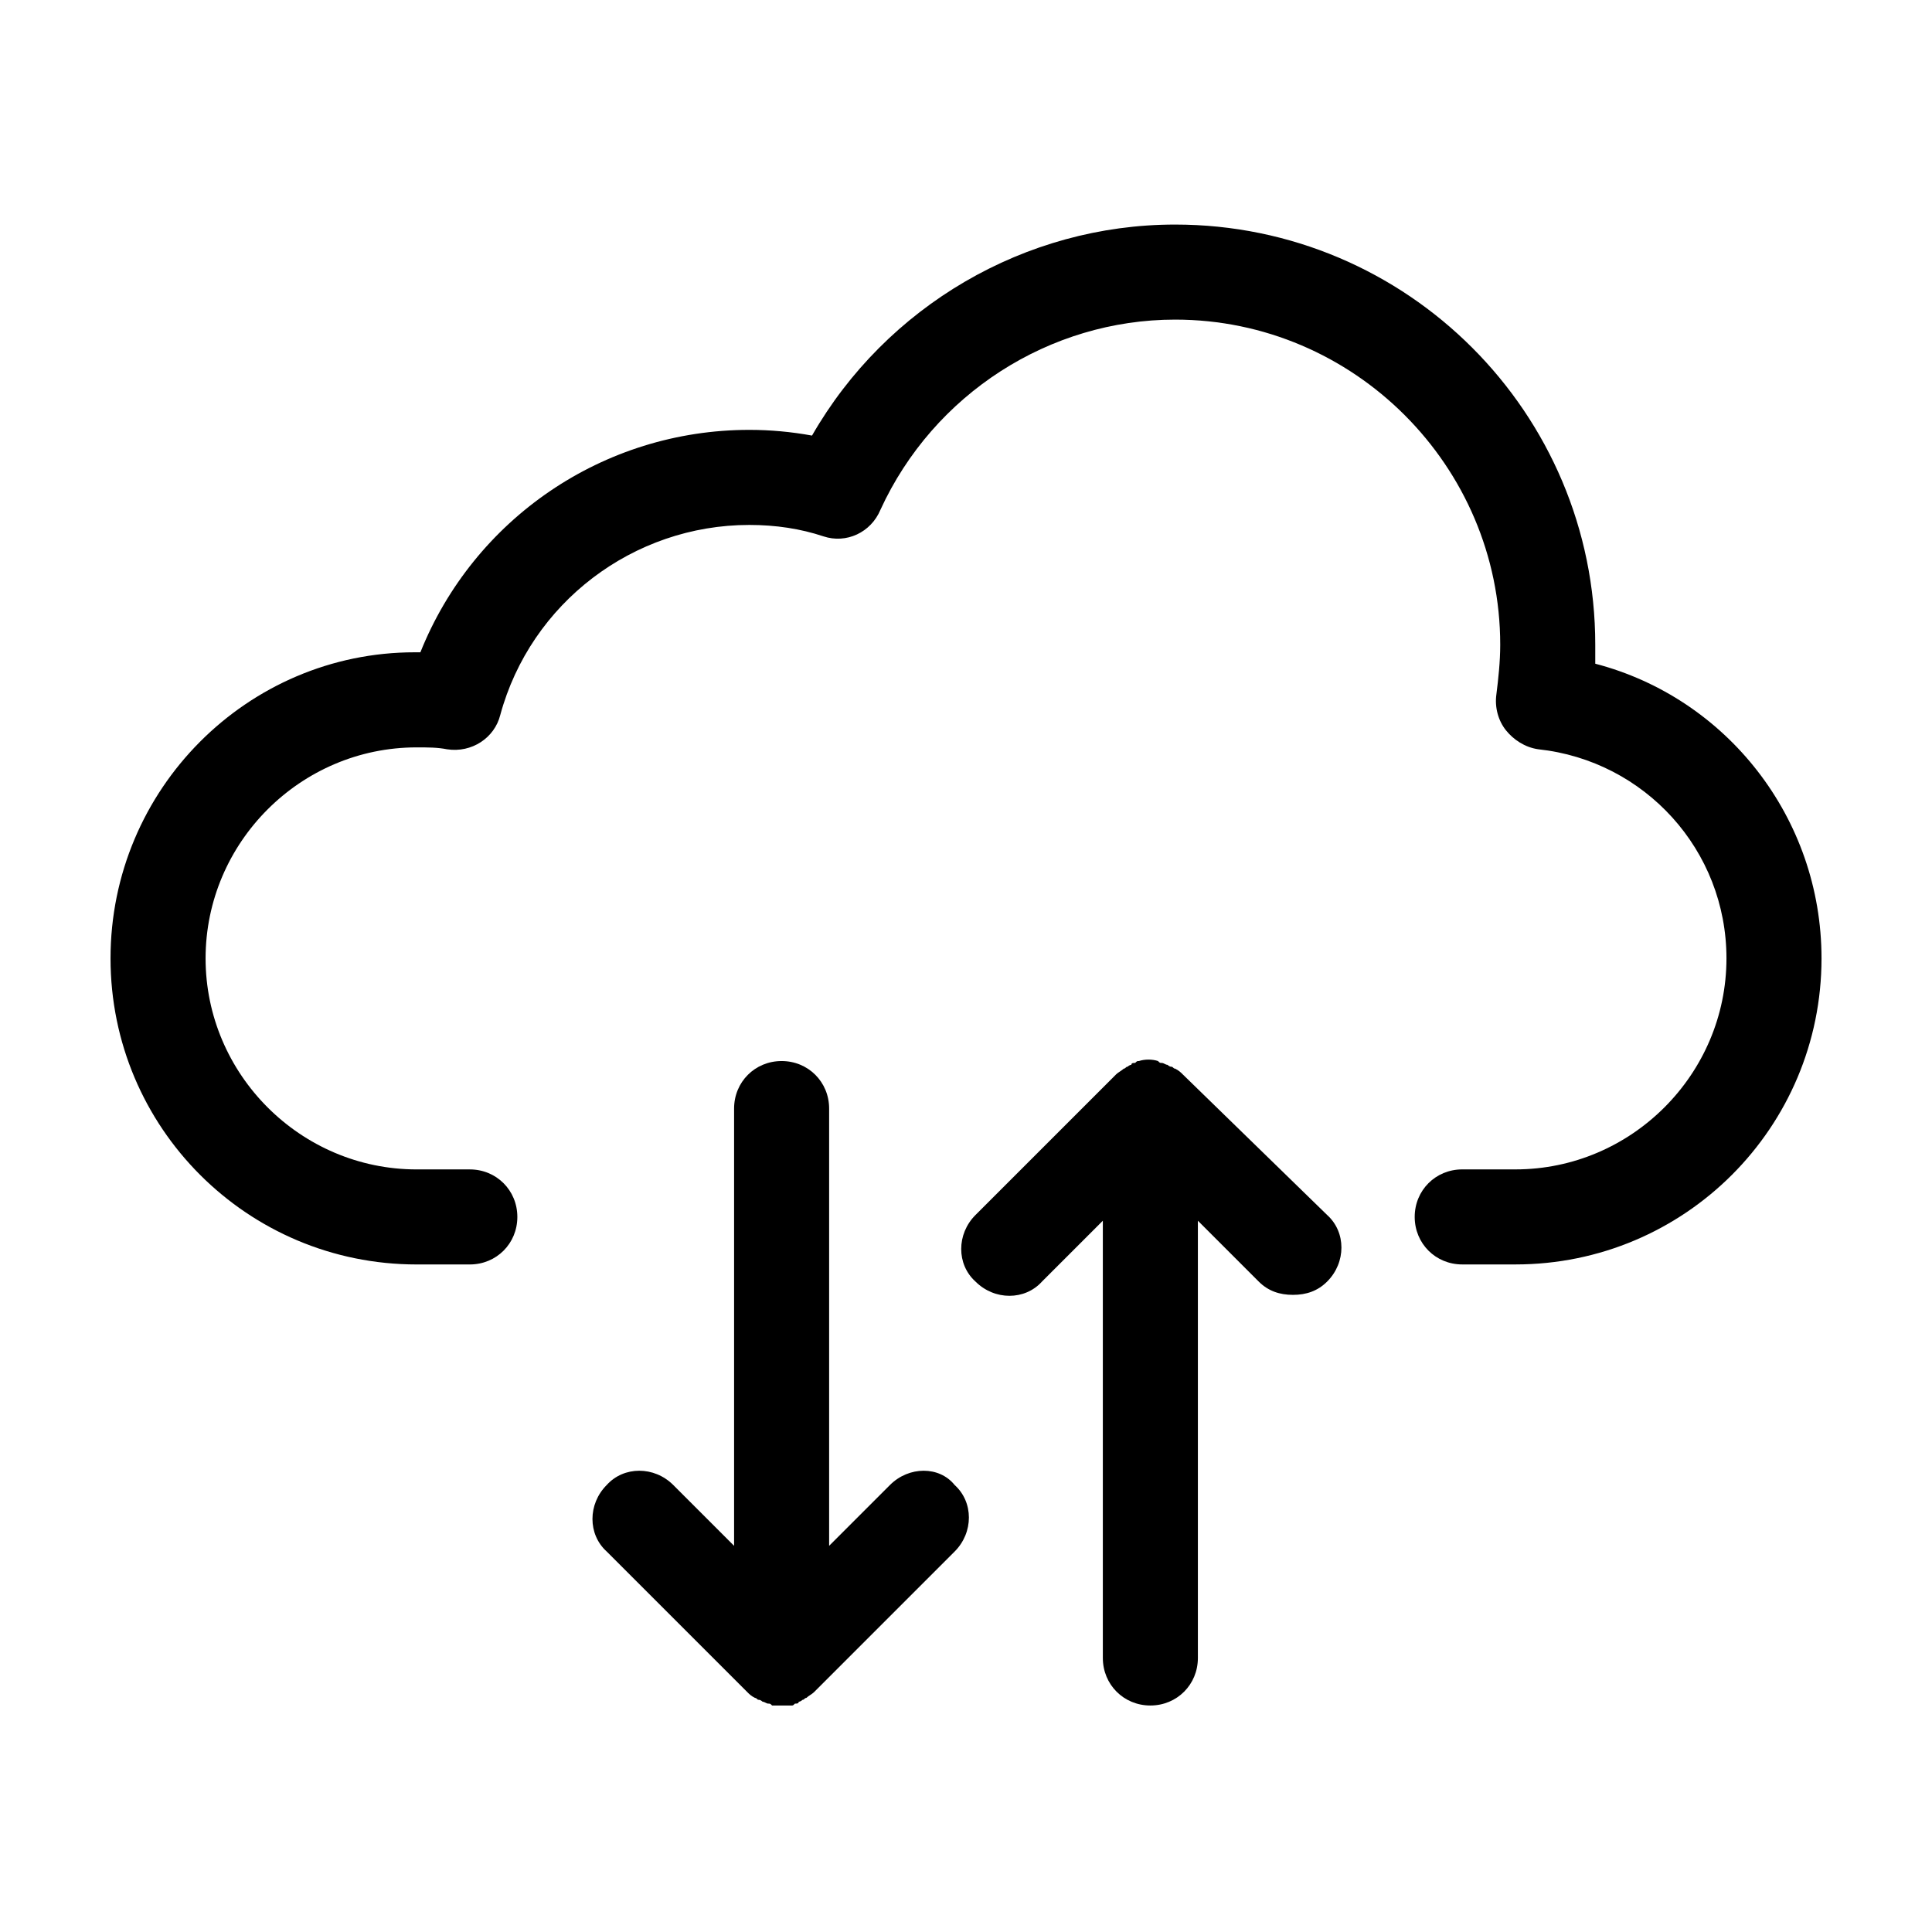
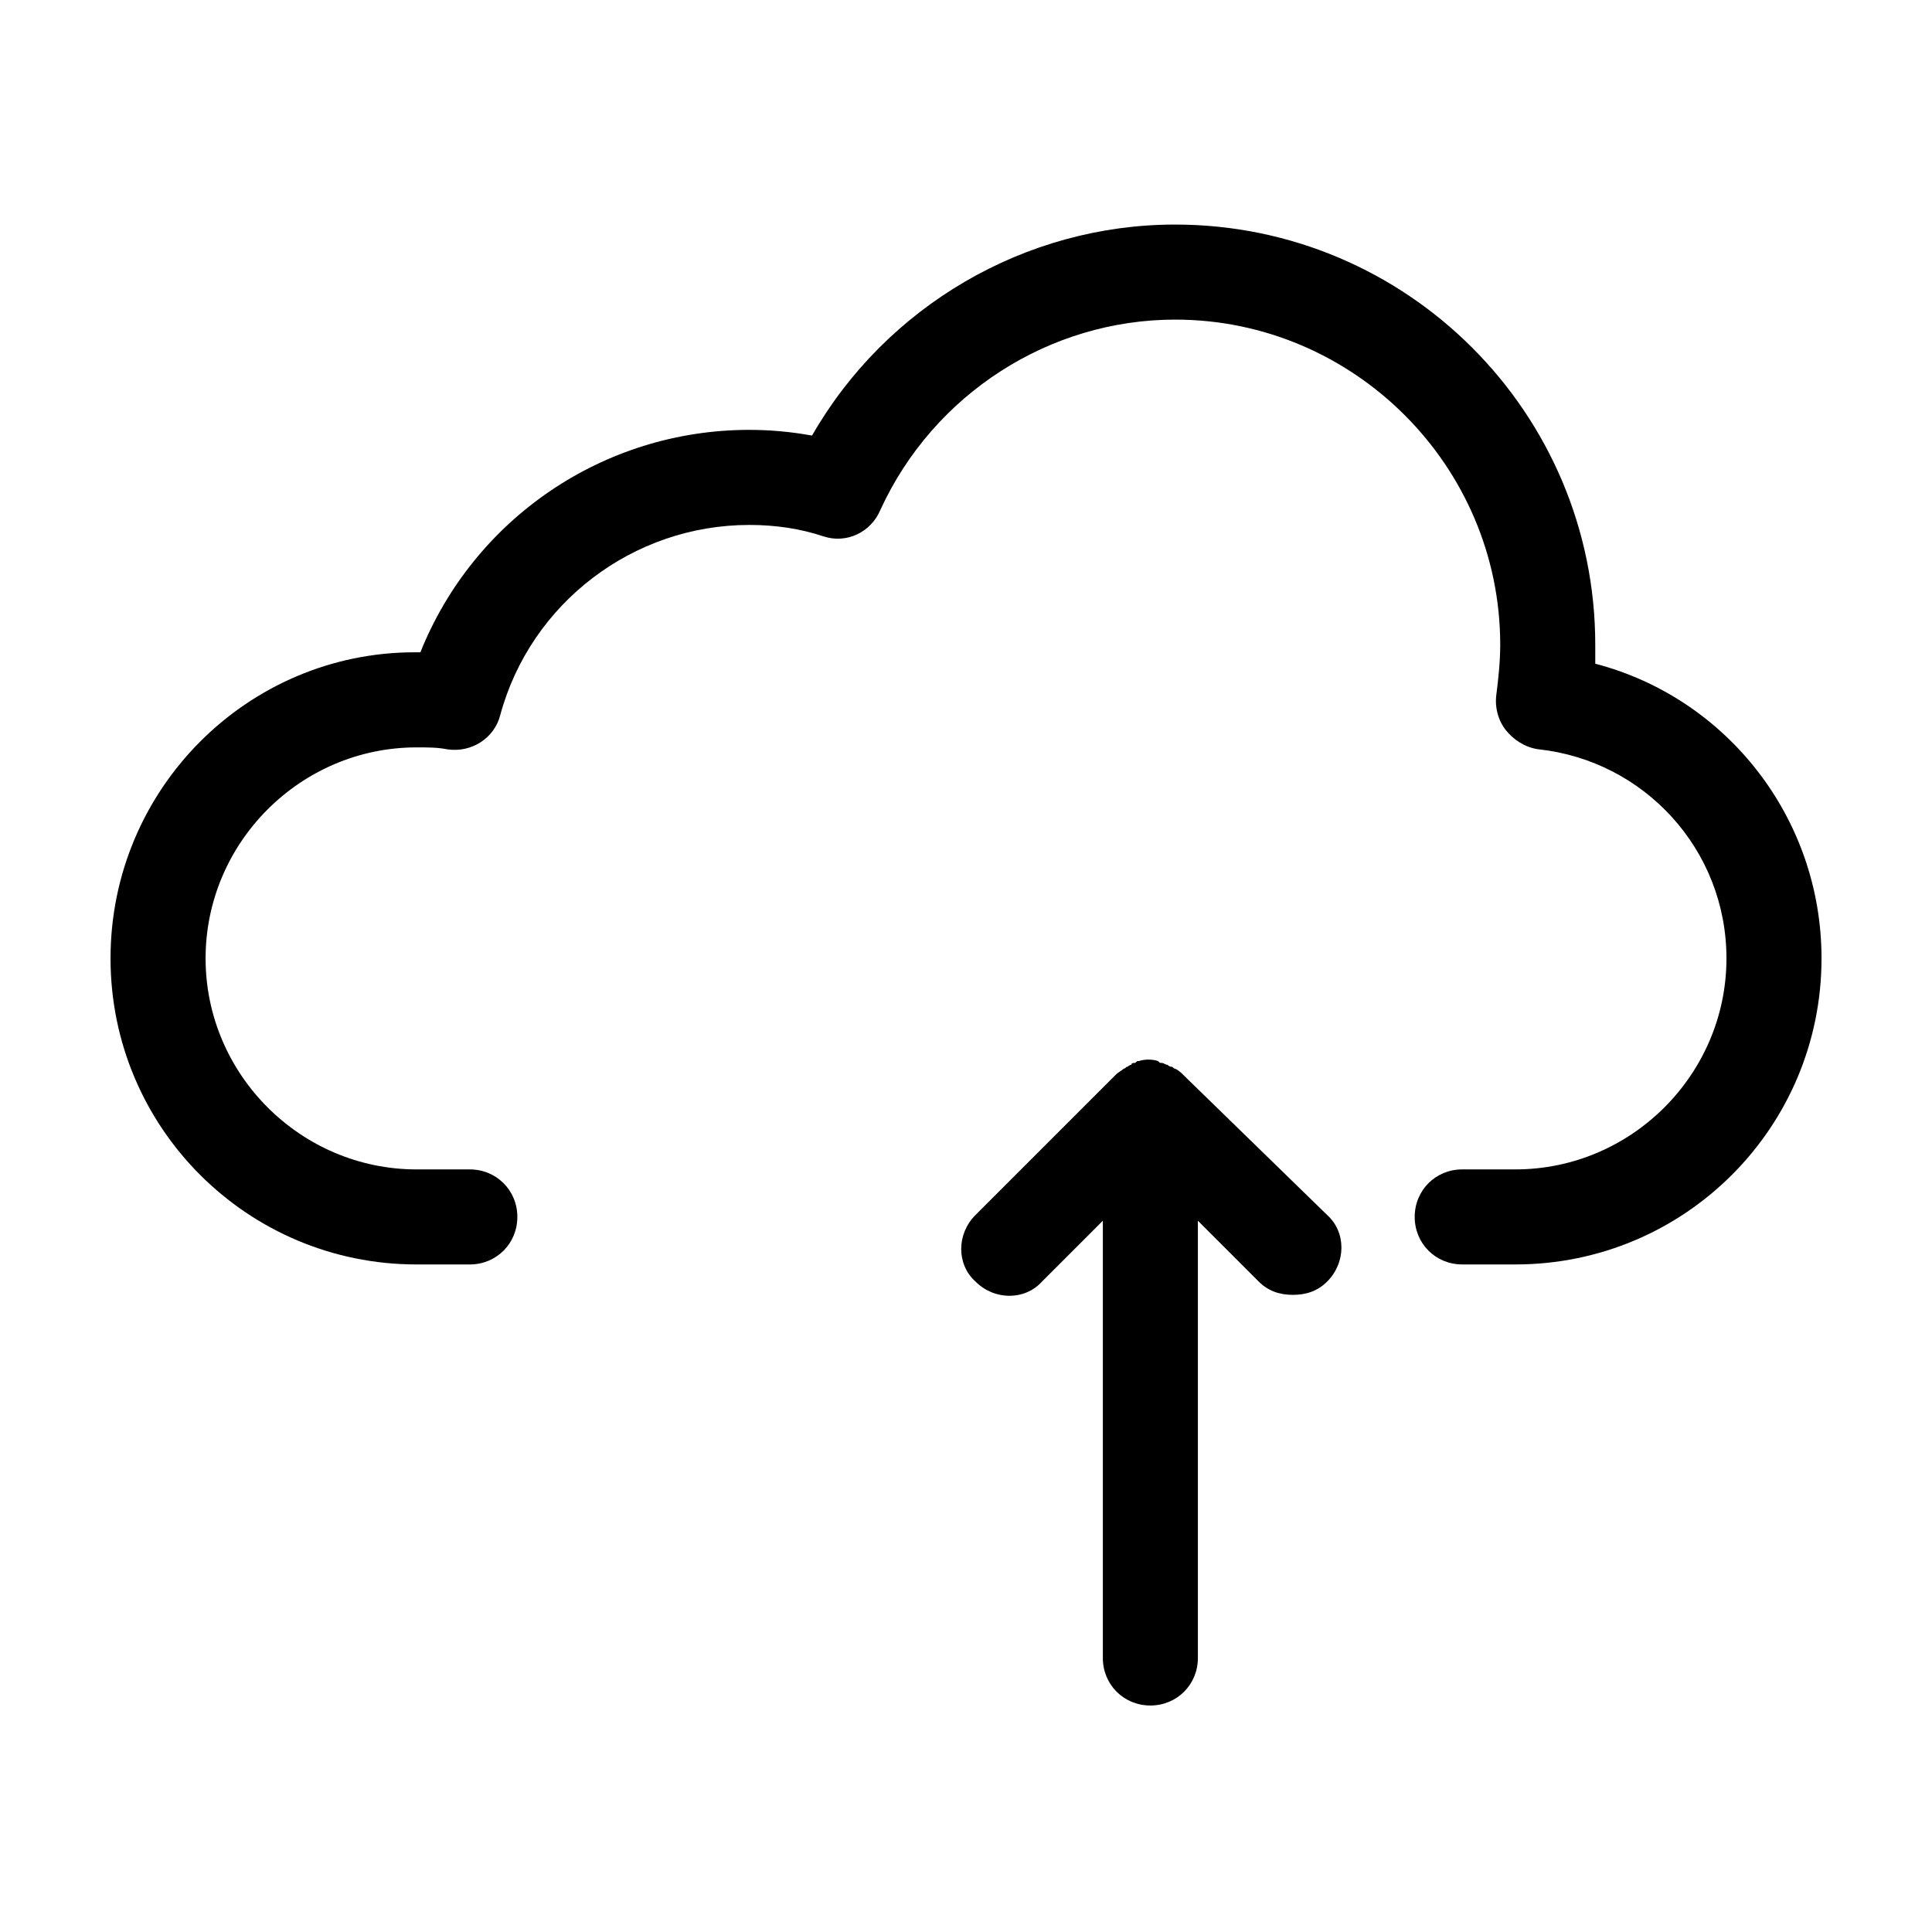
<svg xmlns="http://www.w3.org/2000/svg" fill="#000000" width="800px" height="800px" version="1.1" viewBox="144 144 512 512">
  <g>
    <path d="m457.43 428.71c-0.504-0.504-1.008-1.008-2.016-1.512-0.504 0-0.504-0.504-1.008-0.504s-1.008-0.504-1.008-0.504c-0.504 0-1.008-0.504-1.512-0.504s-0.504 0-1.008-0.504c-1.512-0.504-3.527-0.504-5.039 0-0.504 0-0.504 0-1.008 0.504-0.504 0-1.008 0-1.008 0.504-0.504 0-1.008 0.504-1.008 0.504-0.504 0-0.504 0.504-1.008 0.504-0.504 0.504-1.512 1.008-2.016 1.512l-37.281 37.281c-5.039 5.039-5.039 13.098 0 17.633 5.039 5.039 13.098 5.039 17.633 0l16.121-16.121v115.88c0 7.055 5.543 12.594 12.594 12.594 7.055 0 12.594-5.543 12.594-12.594v-115.88l16.121 16.121c2.519 2.519 5.543 3.527 9.07 3.527 3.527 0 6.551-1.008 9.07-3.527 5.039-5.039 5.039-13.098 0-17.633z" />
-     <path d="m379.85 537.54-16.121 16.121v-115.88c0-7.055-5.543-12.594-12.594-12.594-7.055 0-12.594 5.543-12.594 12.594v115.88l-16.121-16.121c-5.039-5.039-13.098-5.039-17.633 0-5.039 5.039-5.039 13.098 0 17.633l37.281 37.281c0.504 0.504 1.008 1.008 2.016 1.512 0.504 0 0.504 0.504 1.008 0.504s1.008 0.504 1.008 0.504c0.504 0 1.008 0.504 1.512 0.504s0.504 0 1.008 0.504h2.519 2.519c0.504 0 0.504 0 1.008-0.504 0.504 0 1.008 0 1.008-0.504 0.504 0 1.008-0.504 1.008-0.504 0.504 0 0.504-0.504 1.008-0.504 0.504-0.504 1.512-1.008 2.016-1.512l37.281-37.281c5.039-5.039 5.039-13.098 0-17.633-4.039-5.039-12.102-5.039-17.137 0z" />
    <path d="m566.76 319.89v-5.039c0-61.465-49.879-111.34-111.34-111.34-39.801 0-76.578 21.664-96.227 55.922-5.543-1.008-11.082-1.512-16.625-1.512-38.793 0-73.051 23.68-87.16 58.945h-1.512c-44.332 0.004-80.605 36.277-80.605 81.117s36.273 81.113 81.113 81.113h14.105c7.055 0 12.594-5.543 12.594-12.594 0-7.055-5.543-12.594-12.594-12.594h-14.105c-30.73 0-55.922-25.191-55.922-55.922s25.191-55.922 55.922-55.922c3.023 0 5.543 0 8.062 0.504 6.551 1.008 12.594-3.023 14.105-9.07 8.062-29.727 35.266-50.383 66-50.383 7.055 0 13.602 1.008 19.648 3.023s12.594-1.008 15.113-7.055c14.105-30.73 44.84-50.383 78.09-50.383 47.359 0 86.152 38.793 86.152 86.152 0 4.535-0.504 9.07-1.008 13.098-0.504 3.527 0.504 7.055 2.519 9.574 2.016 2.519 5.039 4.535 8.566 5.039 28.215 3.023 49.879 26.703 49.879 55.418 0 30.73-25.191 55.922-55.922 55.922h-14.105c-7.055 0-12.594 5.543-12.594 12.594 0 7.055 5.543 12.594 12.594 12.594h14.105c44.84 0 81.113-36.273 81.113-81.113-0.008-37.277-25.195-69.02-59.961-78.086z" />
  </g>
</svg>